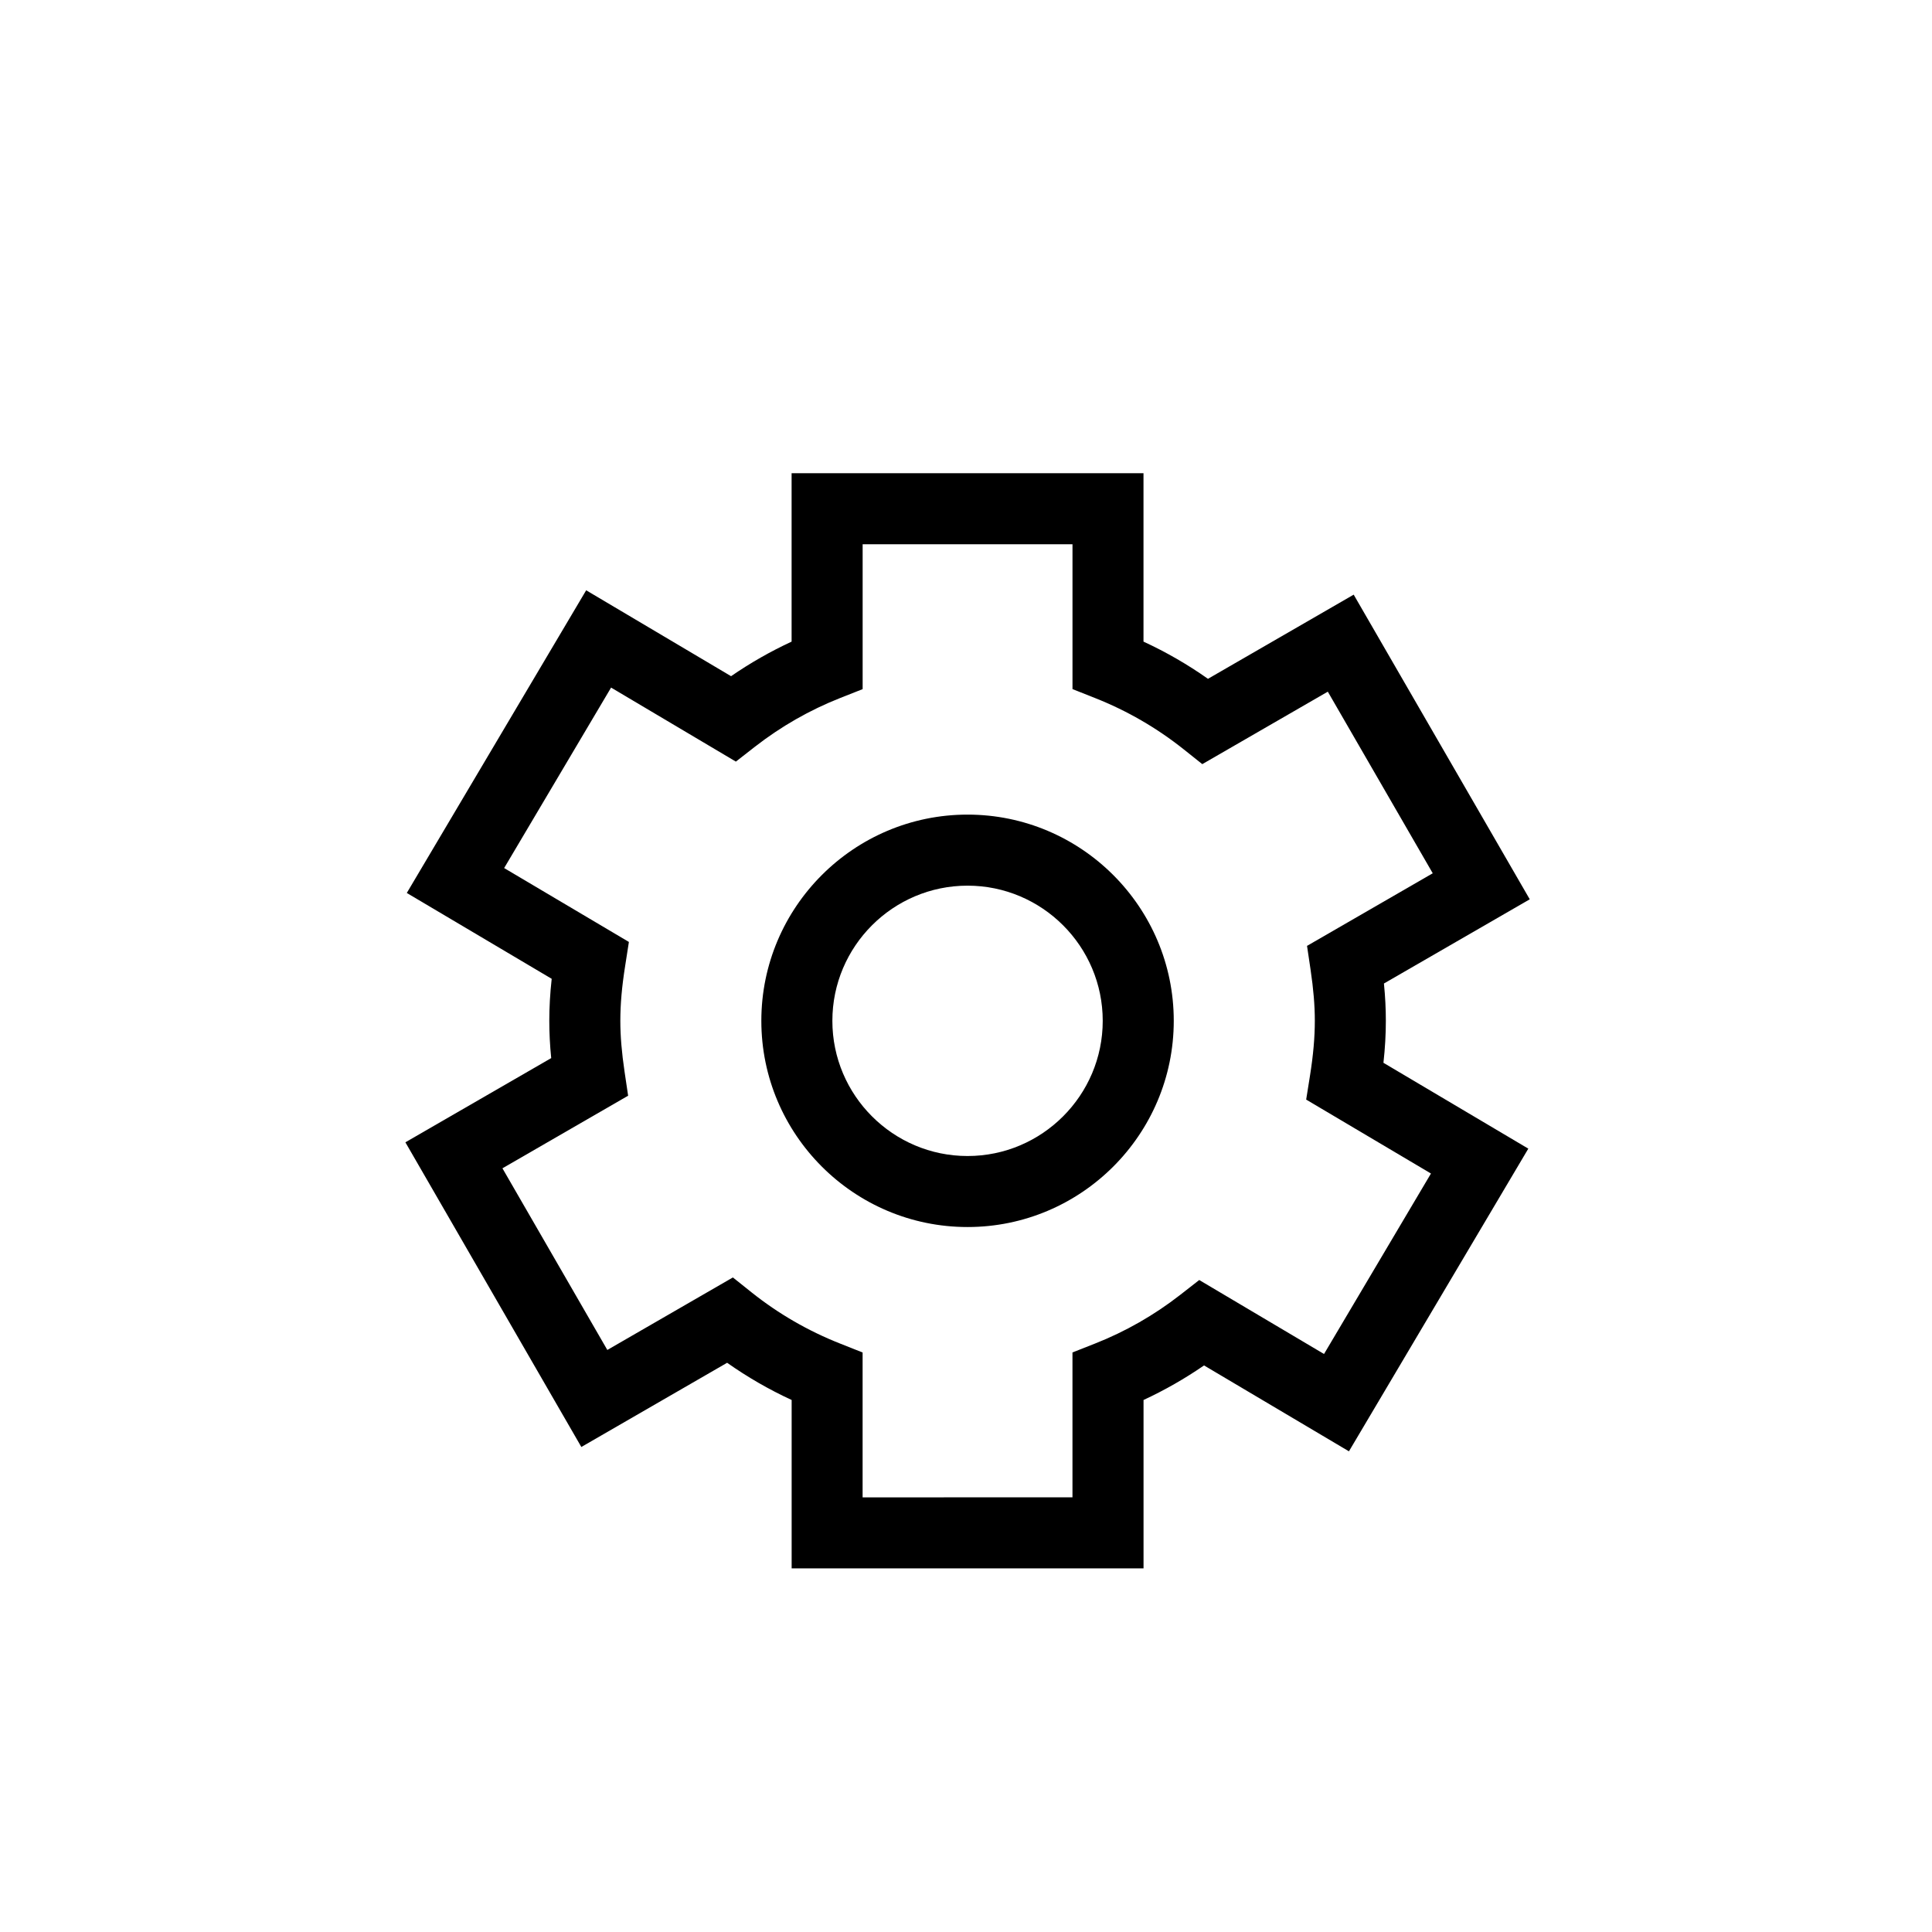
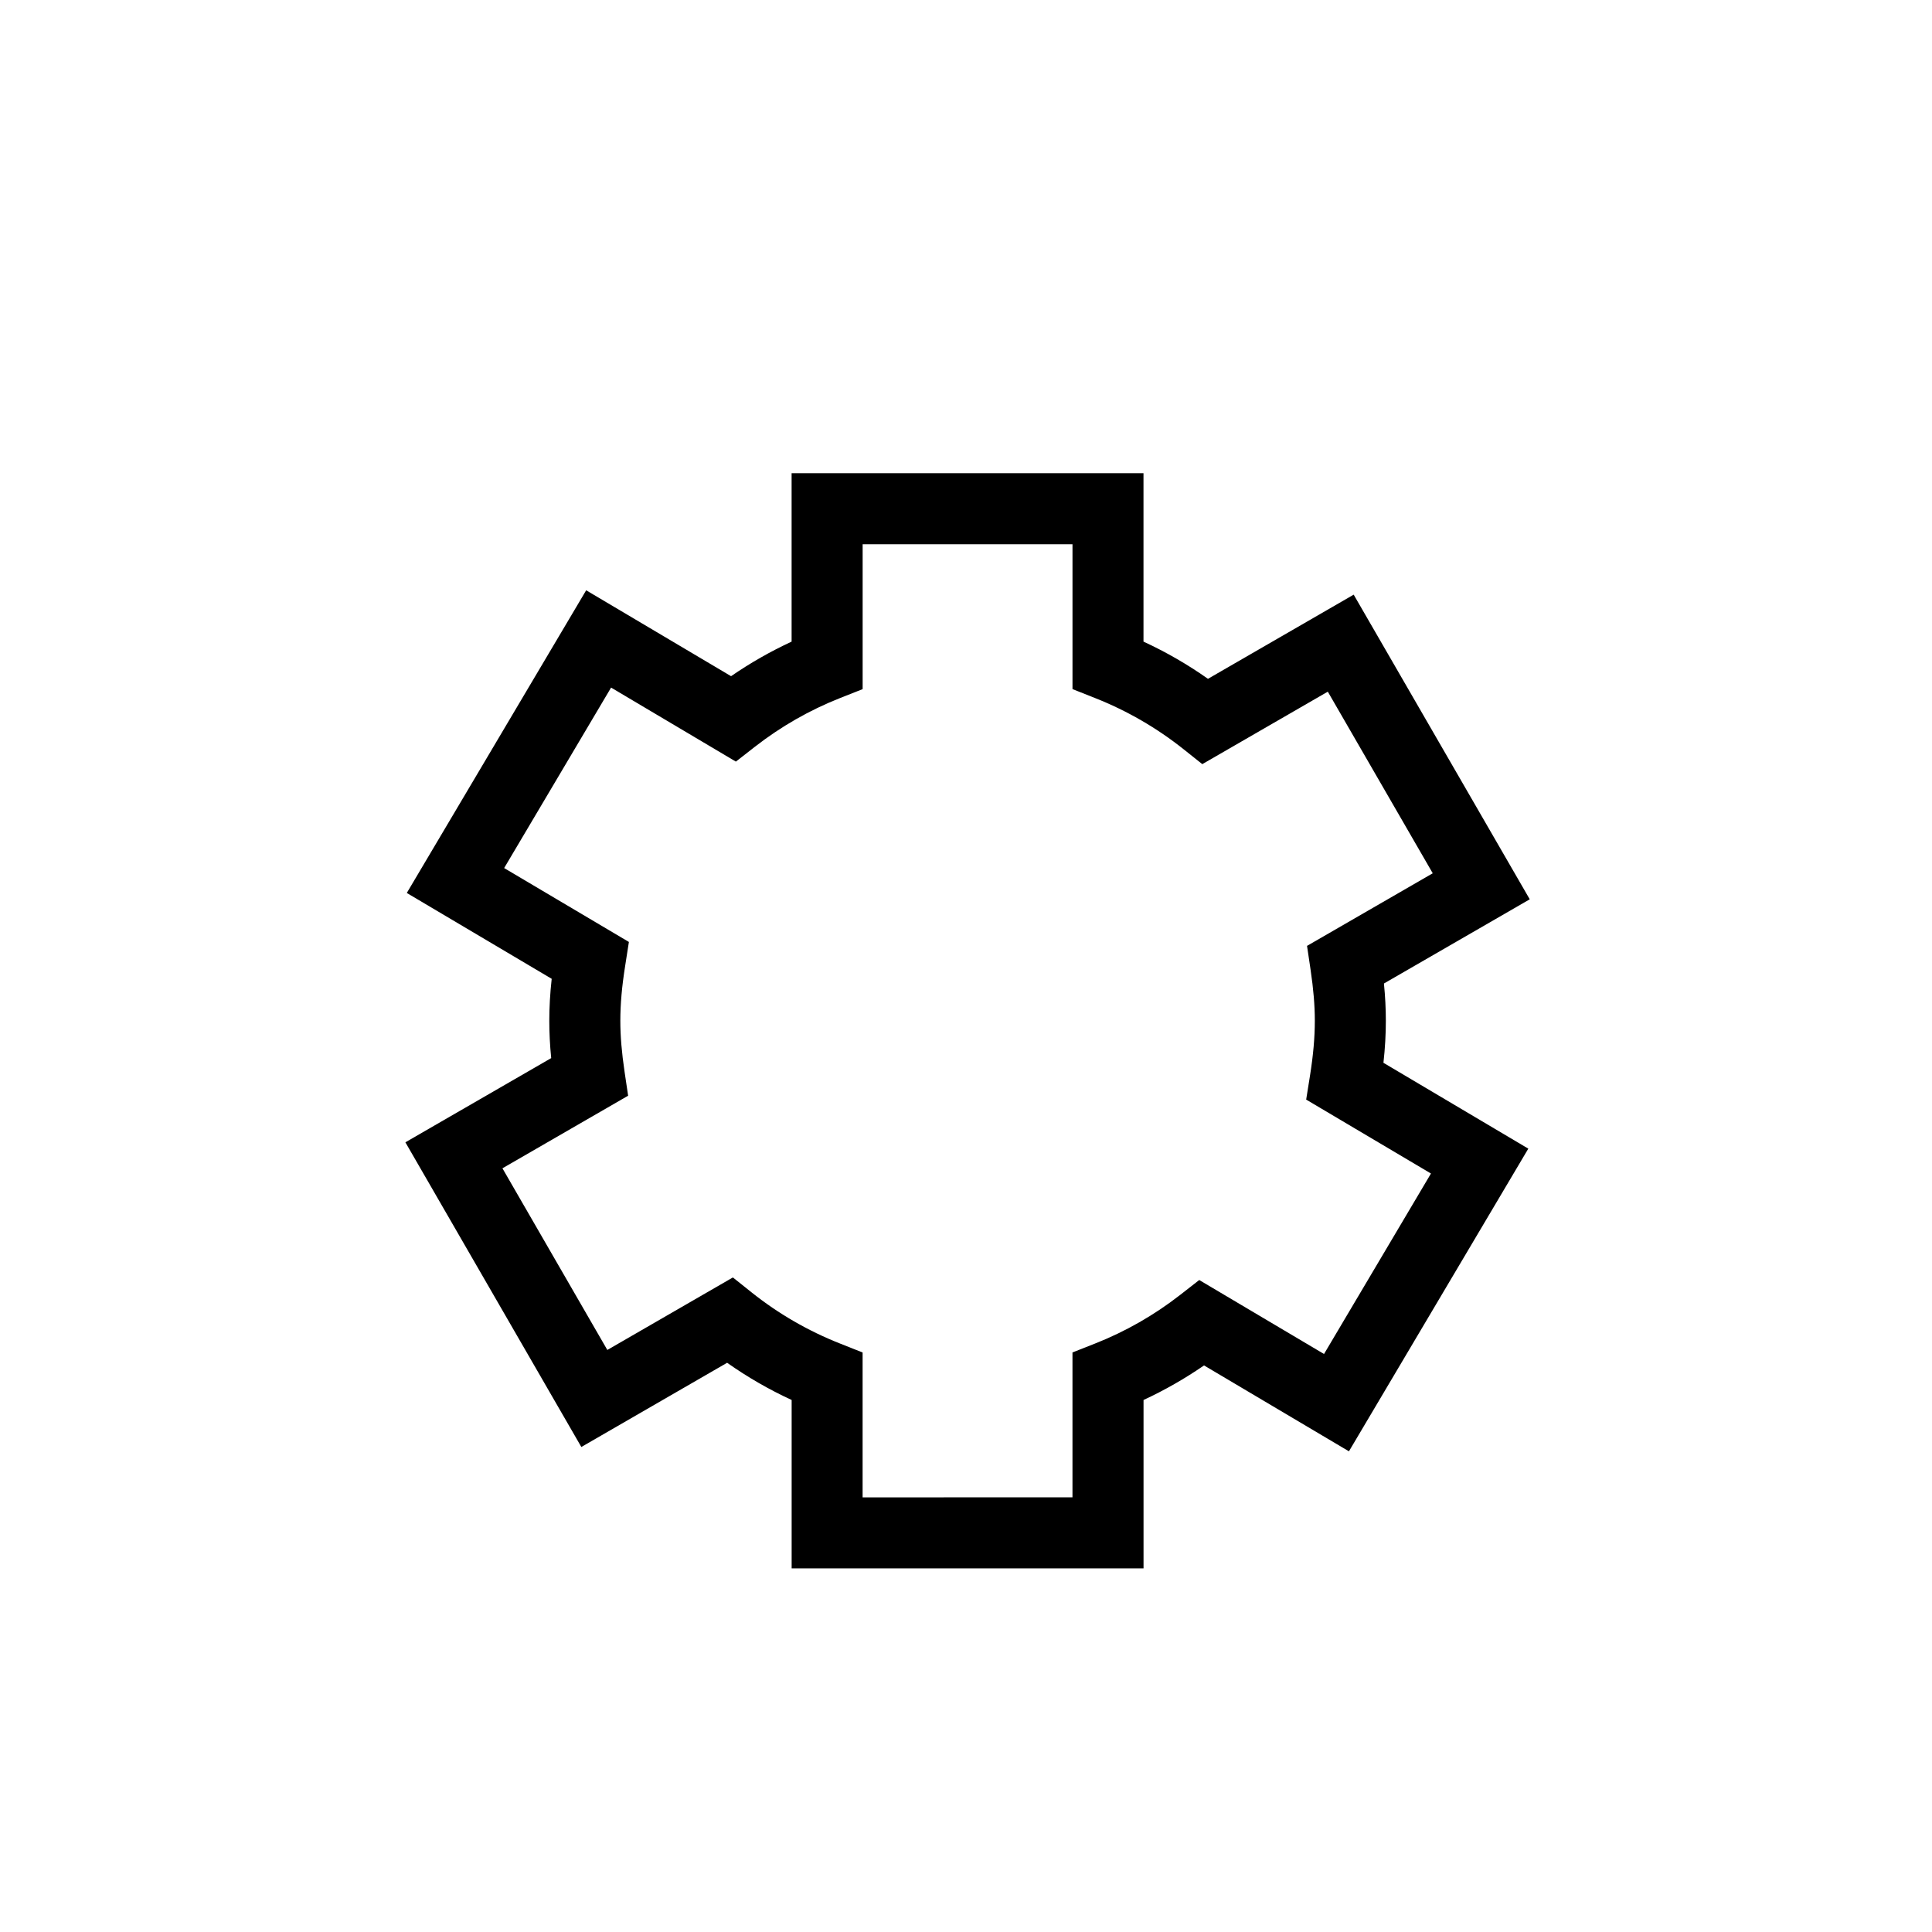
<svg xmlns="http://www.w3.org/2000/svg" fill="#000000" width="800px" height="800px" version="1.1" viewBox="144 144 512 512">
  <g>
-     <path d="m400.41 359.88c-30.133 0-54.648 24.516-54.648 54.648 0 30.133 24.516 54.648 54.648 54.648 30.133 0 54.648-24.516 54.648-54.648 0-30.133-24.512-54.648-54.648-54.648zm0 90.477c-19.754 0-35.824-16.078-35.824-35.824 0-19.754 16.066-35.824 35.824-35.824 19.742 0 35.824 16.066 35.824 35.824 0 19.742-16.078 35.824-35.824 35.824z" />
    <path d="m502.74 301.59-38.617 22.305c-5.375-3.797-11.094-7.094-17.086-9.859v-44.629l-93.254 0.004v44.629c-5.582 2.586-10.957 5.652-16.043 9.156l-38.398-22.762-47.535 80.211 38.398 22.75c-0.434 3.926-0.637 7.602-0.637 11.129 0 3.18 0.16 6.41 0.508 9.883l-38.645 22.316 46.629 80.742 38.637-22.316c5.387 3.797 11.094 7.094 17.098 9.859v44.629h93.254v-44.629c5.582-2.586 10.945-5.652 16.035-9.156l38.398 22.762 47.535-80.211-38.391-22.75c0.434-3.902 0.637-7.59 0.637-11.129 0-3.188-0.16-6.41-0.508-9.883l38.645-22.316zm-12.363 93.078 0.941 6.328c0.758 5.137 1.125 9.43 1.125 13.523 0 4.414-0.422 9.168-1.285 14.566l-1.008 6.316 33.07 19.594-28.34 47.828-33.07-19.605-5.059 3.949c-6.887 5.363-14.488 9.711-22.578 12.898l-5.957 2.348v38.398l-55.617 0.004v-38.391l-5.945-2.359c-8.488-3.348-16.359-7.906-23.418-13.523l-5.016-4.004-33.273 19.215-27.797-48.141 33.309-19.238-0.941-6.328c-0.758-5.137-1.125-9.43-1.125-13.523 0-4.434 0.41-9.074 1.285-14.59l0.984-6.305-33.059-19.582 28.34-47.828 33.07 19.617 5.059-3.949c6.91-5.375 14.512-9.723 22.59-12.91l5.945-2.348v-38.398h55.613v38.391l5.957 2.359c8.465 3.348 16.348 7.906 23.414 13.523l5.027 4.004 33.262-19.207 27.809 48.129z" />
  </g>
</svg>